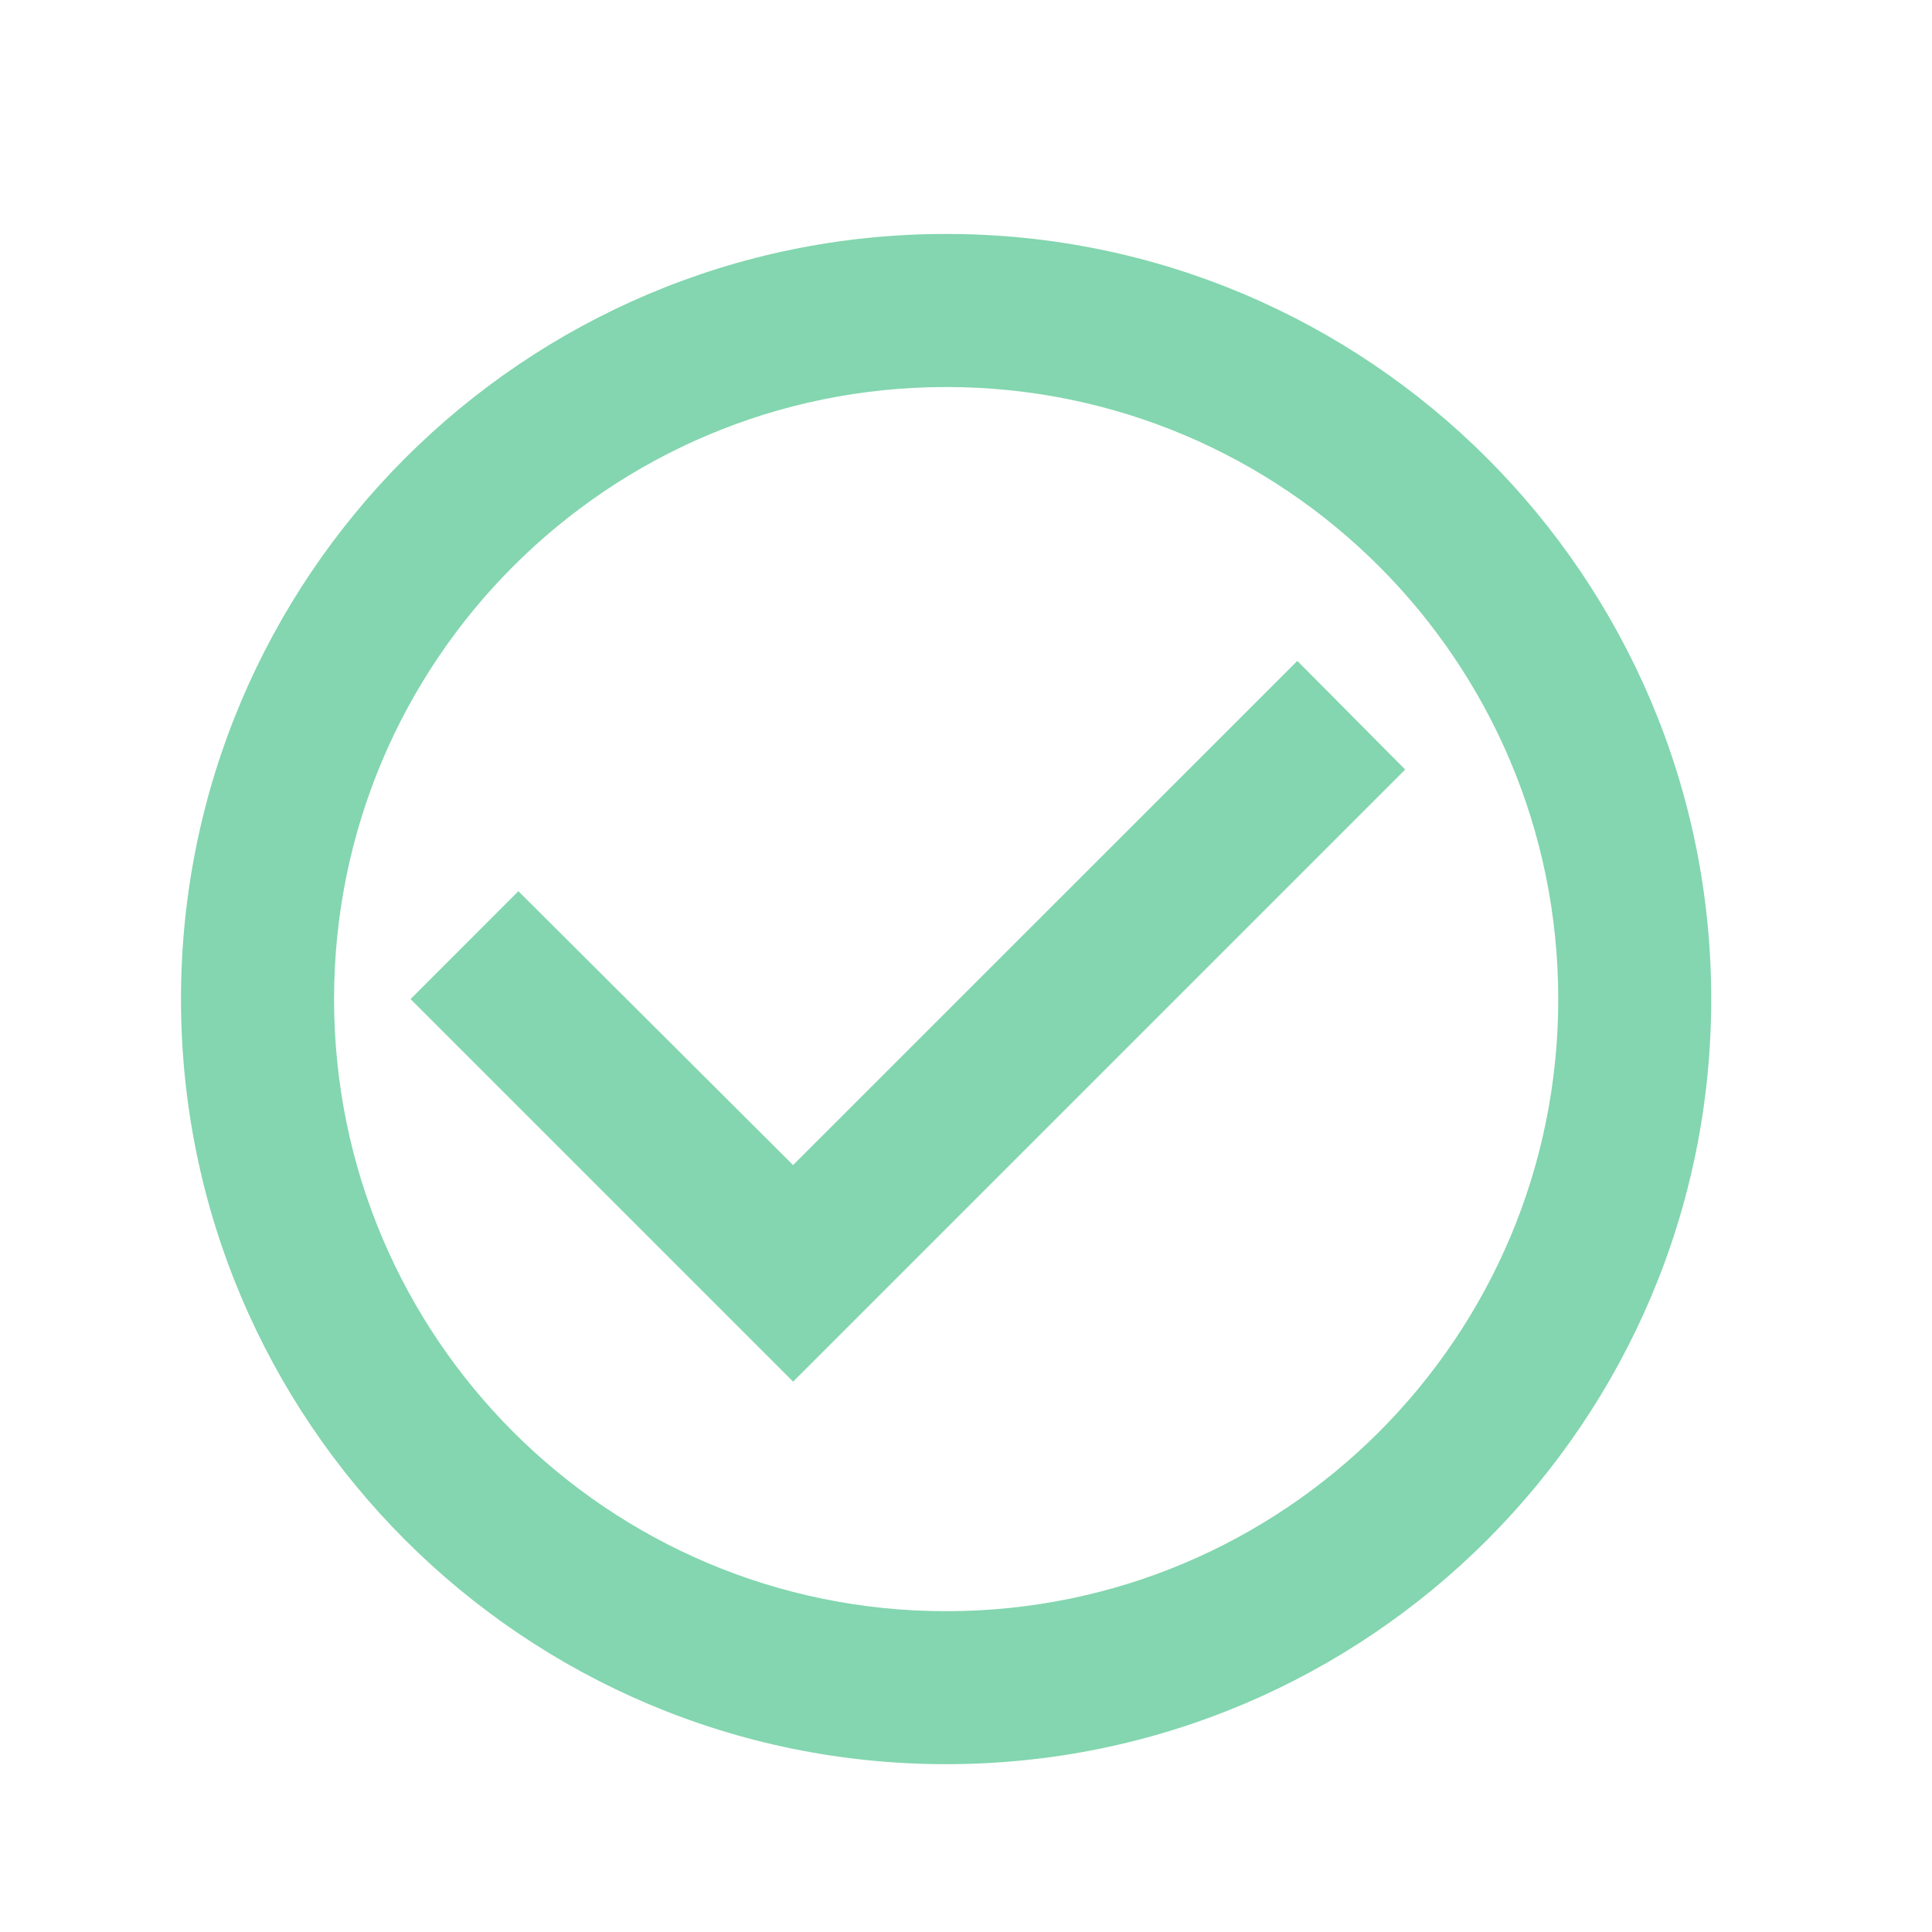
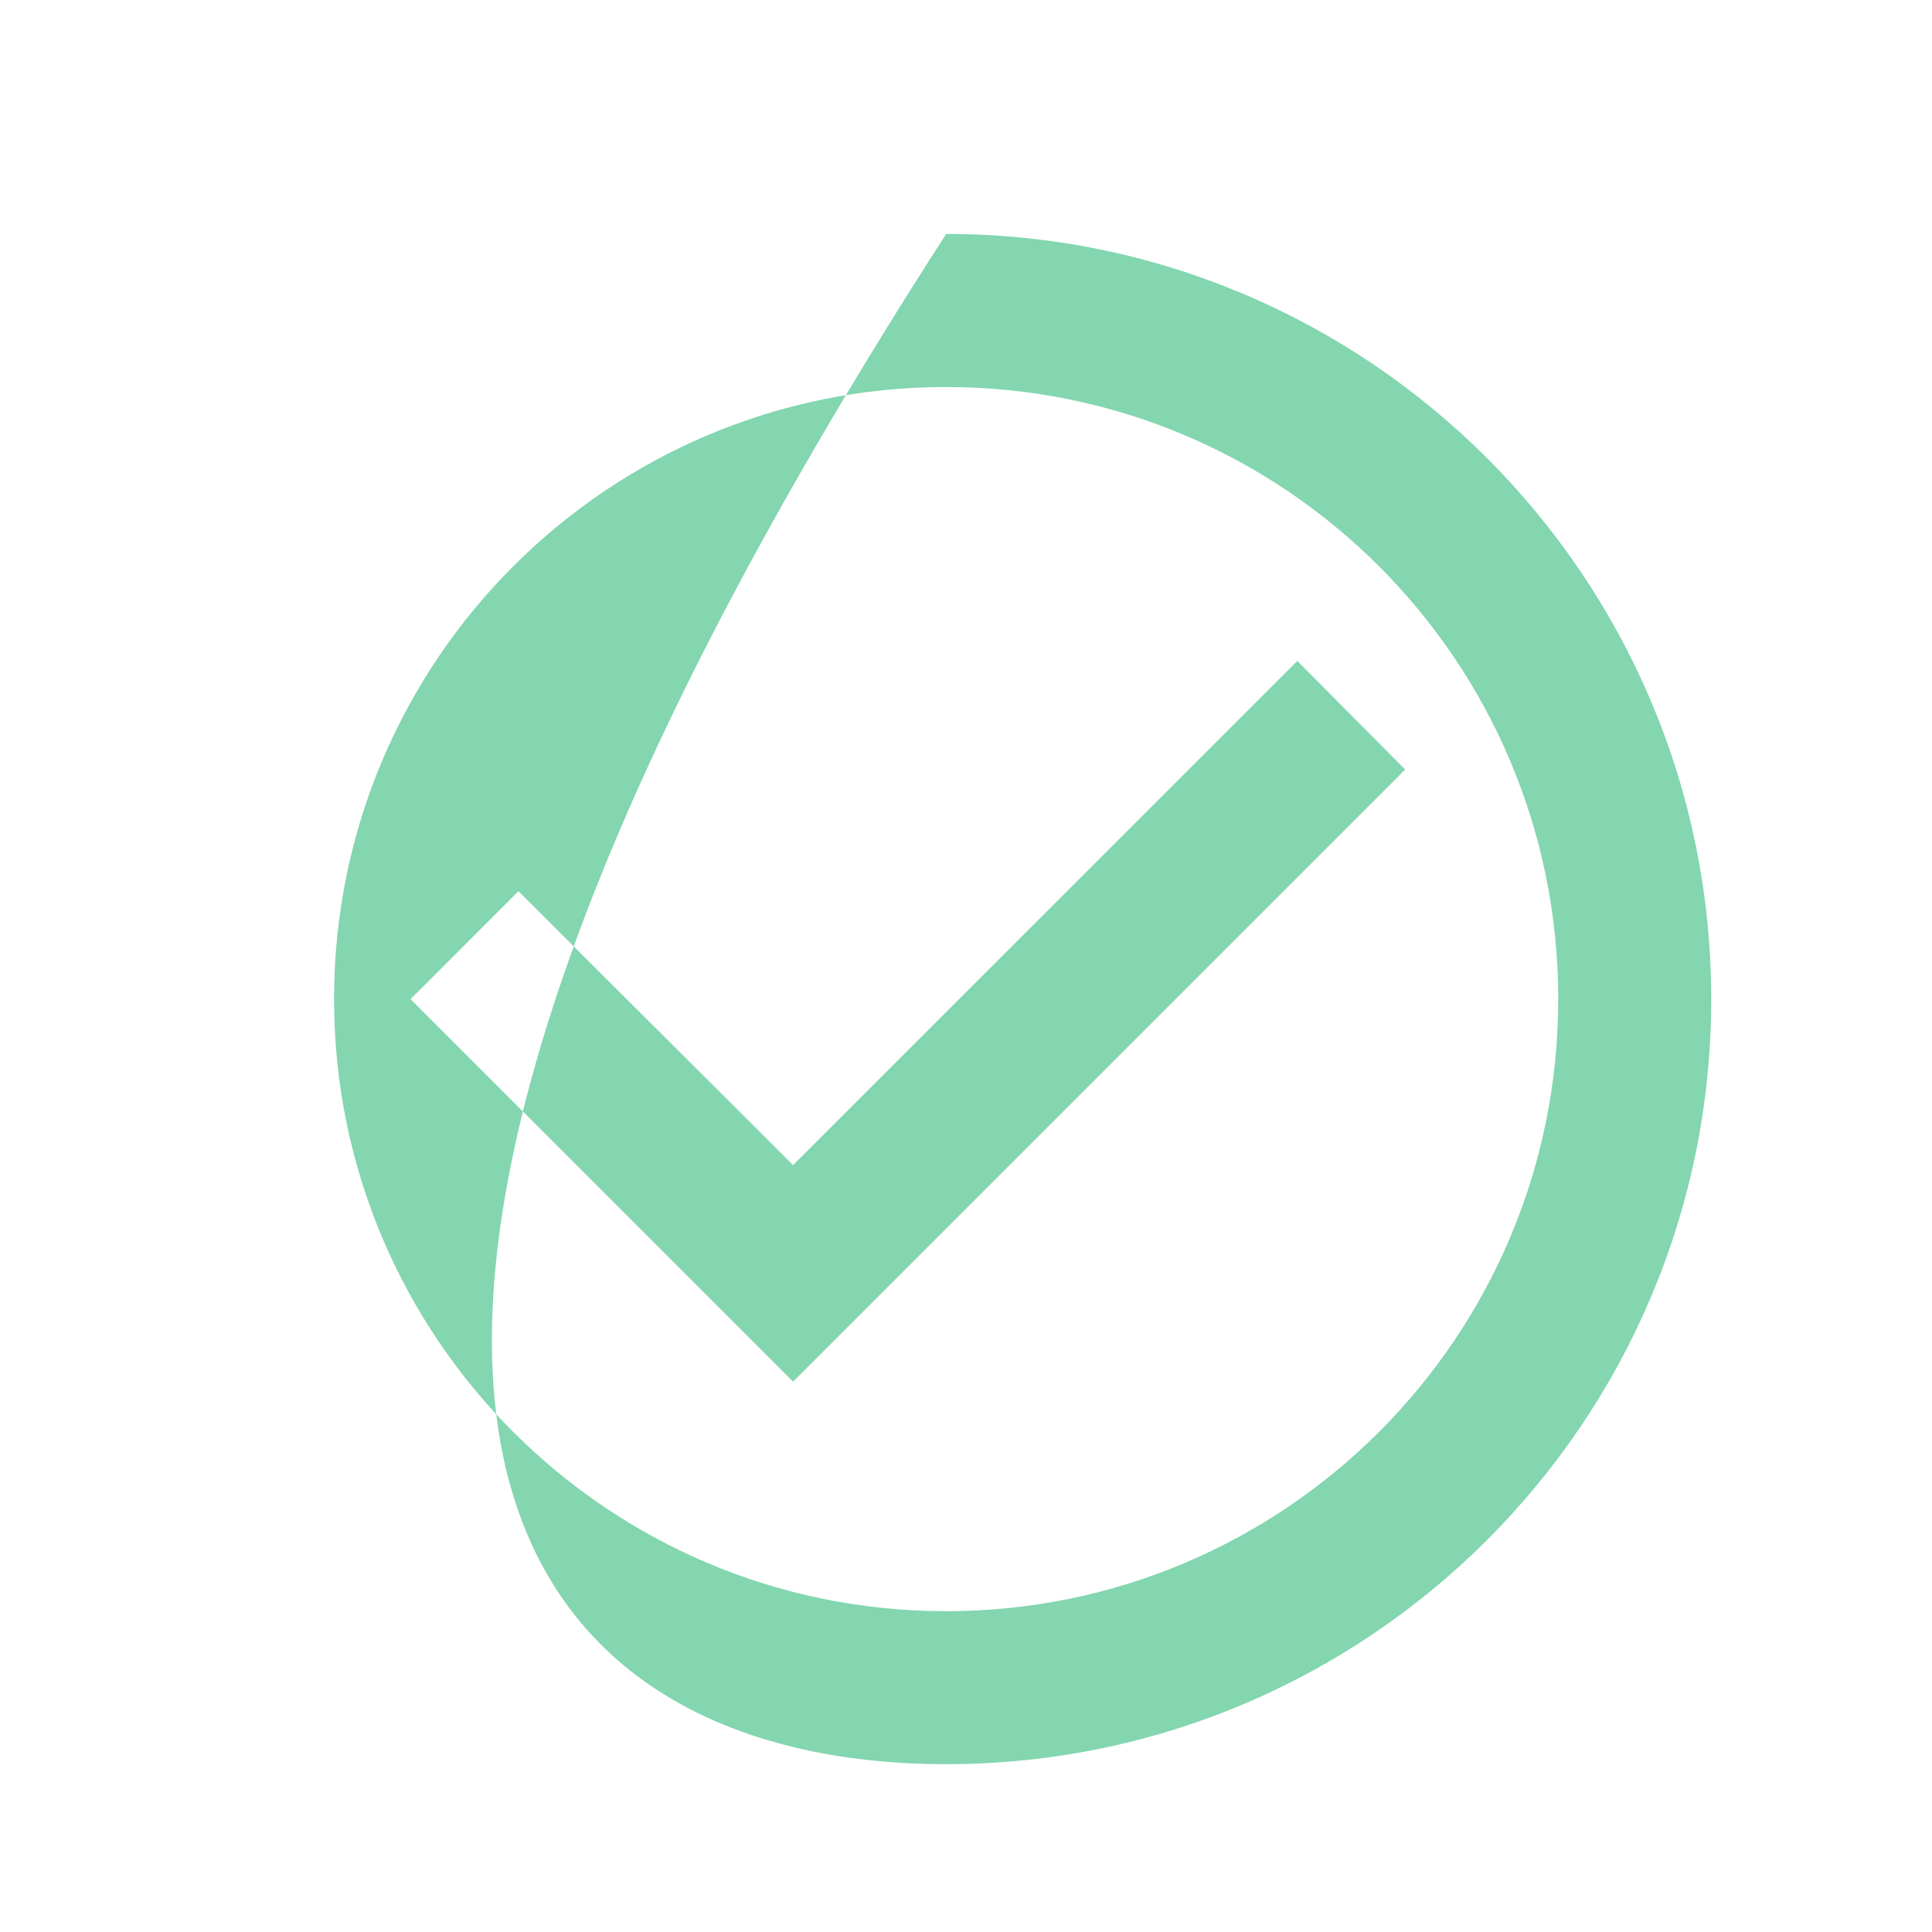
<svg xmlns="http://www.w3.org/2000/svg" width="22" height="22" viewBox="0 0 22 22" fill="none">
  <g id="CheckCircleOutline">
-     <path id="Vector" d="M14.773 7.526L9.031 13.267L5.903 10.148L4.675 11.377L9.031 15.733L16.001 8.763L14.773 7.526ZM10.774 2.664C5.964 2.664 2.061 6.567 2.061 11.377C2.061 16.186 5.964 20.089 10.774 20.089C15.583 20.089 19.486 16.186 19.486 11.377C19.486 6.567 15.583 2.664 10.774 2.664ZM10.774 18.347C6.923 18.347 3.804 15.228 3.804 11.377C3.804 7.526 6.923 4.407 10.774 4.407C14.624 4.407 17.744 7.526 17.744 11.377C17.744 15.228 14.624 18.347 10.774 18.347Z" fill="#83D6AF" />
+     <path id="Vector" d="M14.773 7.526L9.031 13.267L5.903 10.148L4.675 11.377L9.031 15.733L16.001 8.763L14.773 7.526ZM10.774 2.664C2.061 16.186 5.964 20.089 10.774 20.089C15.583 20.089 19.486 16.186 19.486 11.377C19.486 6.567 15.583 2.664 10.774 2.664ZM10.774 18.347C6.923 18.347 3.804 15.228 3.804 11.377C3.804 7.526 6.923 4.407 10.774 4.407C14.624 4.407 17.744 7.526 17.744 11.377C17.744 15.228 14.624 18.347 10.774 18.347Z" fill="#83D6AF" />
  </g>
</svg>